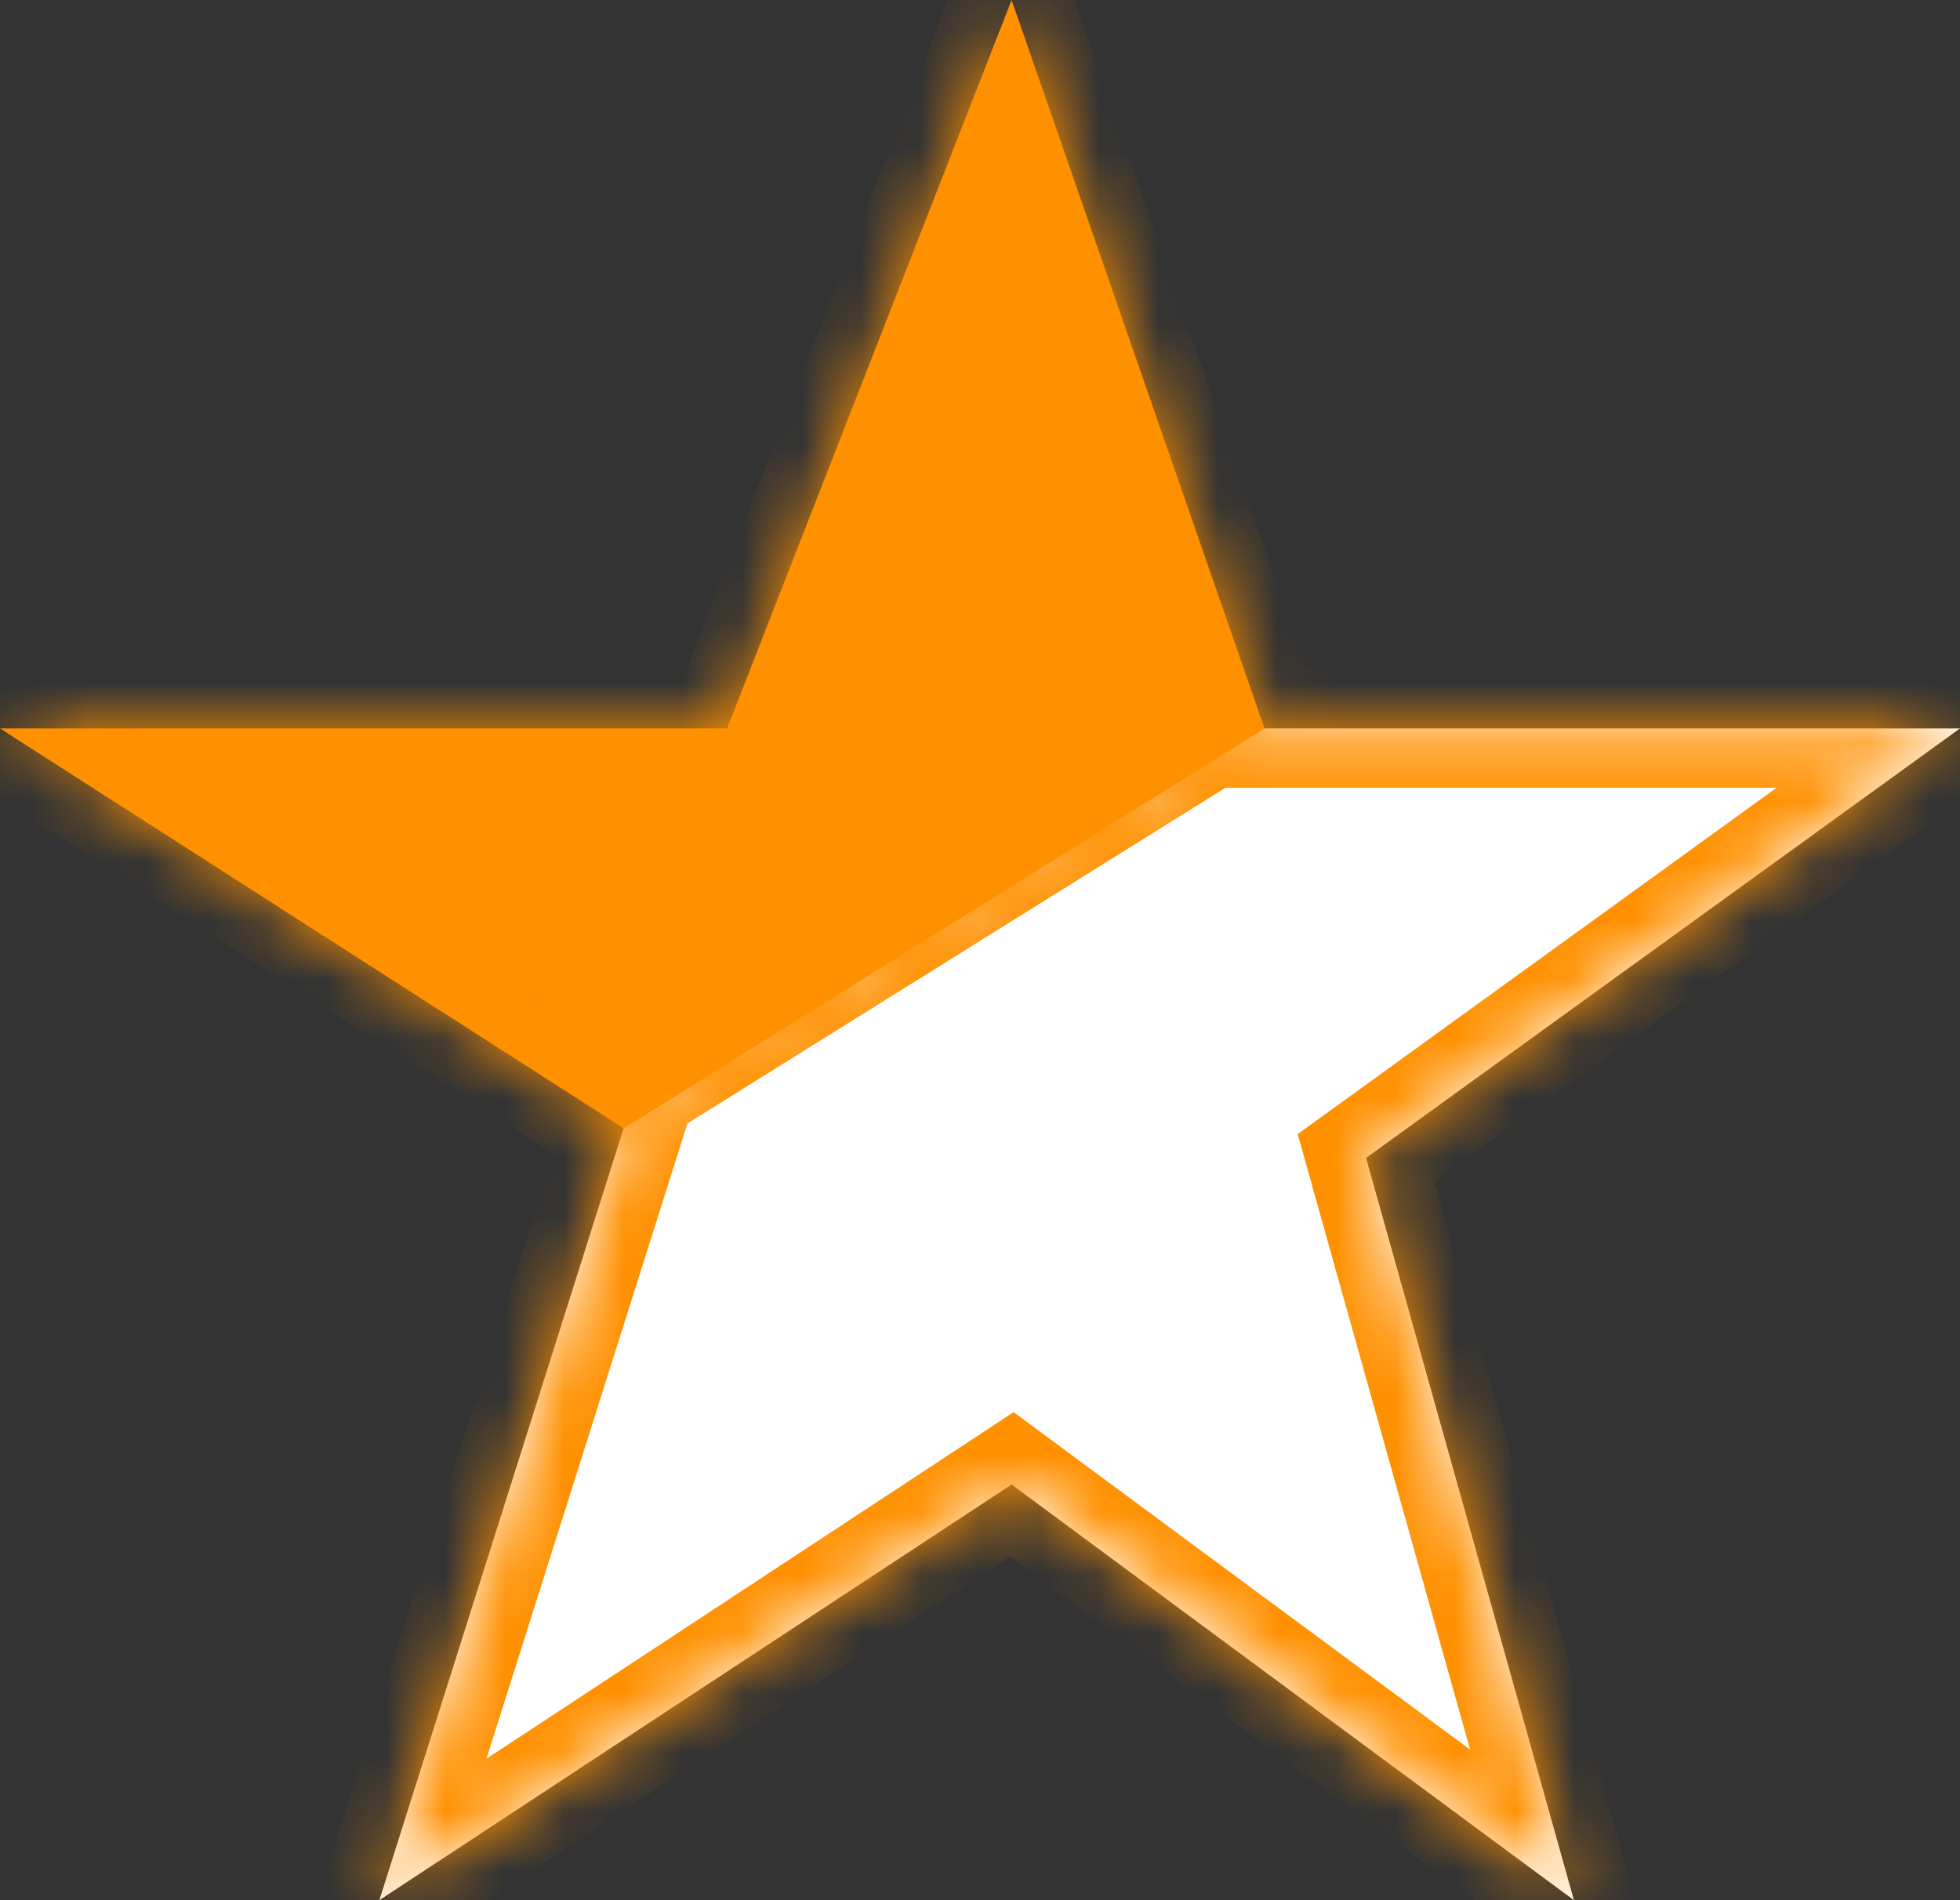
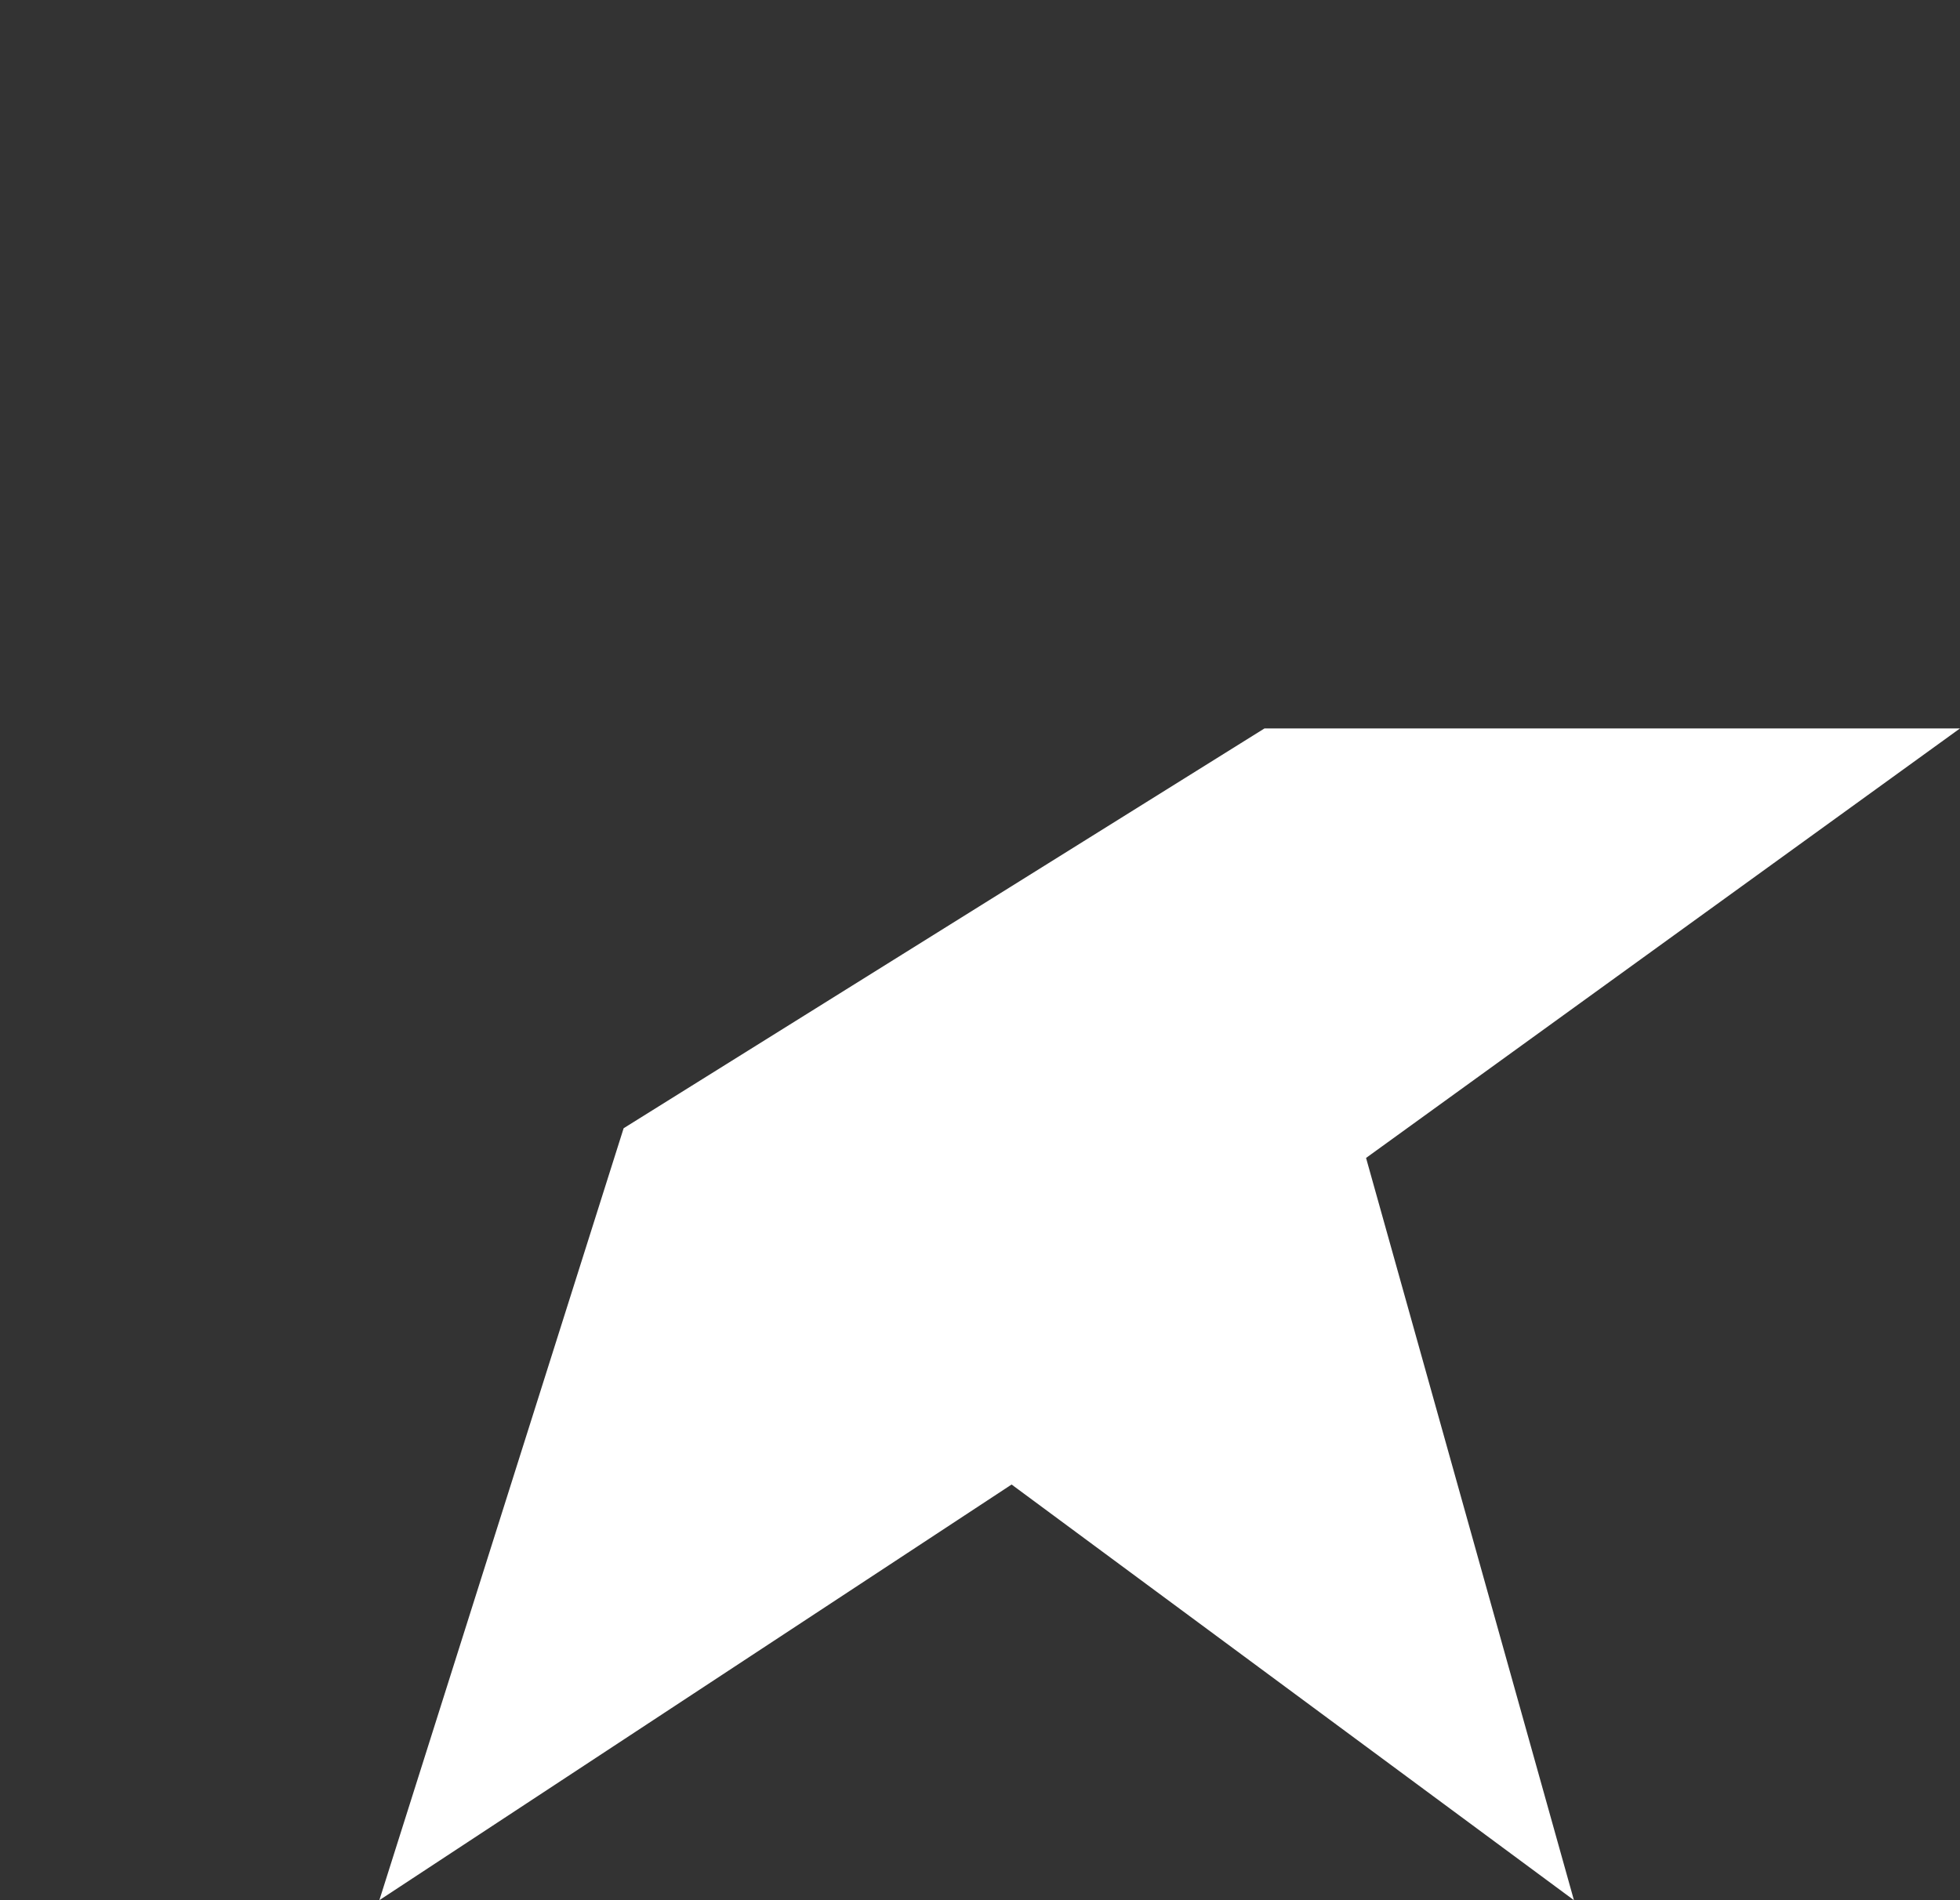
<svg xmlns="http://www.w3.org/2000/svg" width="33" height="32" viewBox="0 0 33 32" fill="none">
  <rect x="0" y="0" width="33" height="32" fill="#333333" stroke="none" />
  <mask id="path-1-inside-1_364_2167" fill="white">
-     <path fill-rule="evenodd" clip-rule="evenodd" d="M17.032 0L12.242 12.267H0L10.5 19L21.29 12.267L17.032 0Z" />
    <path d="M10.5 19L6.387 32L17.032 25L26.5 32L23 19.5L33 12.267H21.29L10.5 19Z" />
  </mask>
-   <path fill-rule="evenodd" clip-rule="evenodd" d="M17.032 0L12.242 12.267H0L10.5 19L21.29 12.267L17.032 0Z" fill="#FF9000" />
  <path d="M10.5 19L6.387 32L17.032 25L26.5 32L23 19.5L33 12.267H21.29L10.5 19Z" fill="white" />
-   <path d="M10.765 19.424L21.555 12.691L21.026 11.842L10.235 18.576L10.765 19.424ZM17.032 0L17.977 -0.328L17.087 -2.89L16.101 -0.364L17.032 0ZM12.242 12.267V13.267H12.925L13.173 12.63L12.242 12.267ZM0 12.267V11.267H-3.412L-0.54 13.108L0 12.267ZM10.5 19L11.453 19.302L11.684 18.572L11.04 18.158L10.5 19ZM6.387 32L5.434 31.698L4.585 34.382L6.937 32.836L6.387 32ZM17.032 25L17.627 24.196L17.066 23.781L16.483 24.165L17.032 25ZM26.5 32L25.905 32.804L28.249 34.536L27.463 31.73L26.5 32ZM23 19.5L22.414 18.69L21.849 19.098L22.037 19.77L23 19.5ZM33 12.267L33.586 13.077L36.089 11.267H33V12.267ZM21.29 12.267L20.346 12.595L20.579 13.267H21.29V12.267ZM16.101 -0.364L11.31 11.903L13.173 12.63L17.964 0.364L16.101 -0.364ZM12.242 11.267H0V13.267H12.242V11.267ZM-0.54 13.108L9.96 19.842L11.04 18.158L0.54 11.425L-0.54 13.108ZM9.547 18.698L5.434 31.698L7.341 32.302L11.453 19.302L9.547 18.698ZM6.937 32.836L17.582 25.835L16.483 24.165L5.838 31.165L6.937 32.836ZM16.438 25.804L25.905 32.804L27.095 31.196L17.627 24.196L16.438 25.804ZM27.463 31.73L23.963 19.23L22.037 19.77L25.537 32.27L27.463 31.73ZM23.586 20.31L33.586 13.077L32.414 11.456L22.414 18.69L23.586 20.31ZM33 11.267H21.29V13.267H33V11.267ZM22.235 11.939L17.977 -0.328L16.088 0.328L20.346 12.595L22.235 11.939Z" fill="#FF9000" mask="url(#path-1-inside-1_364_2167)" />
</svg>